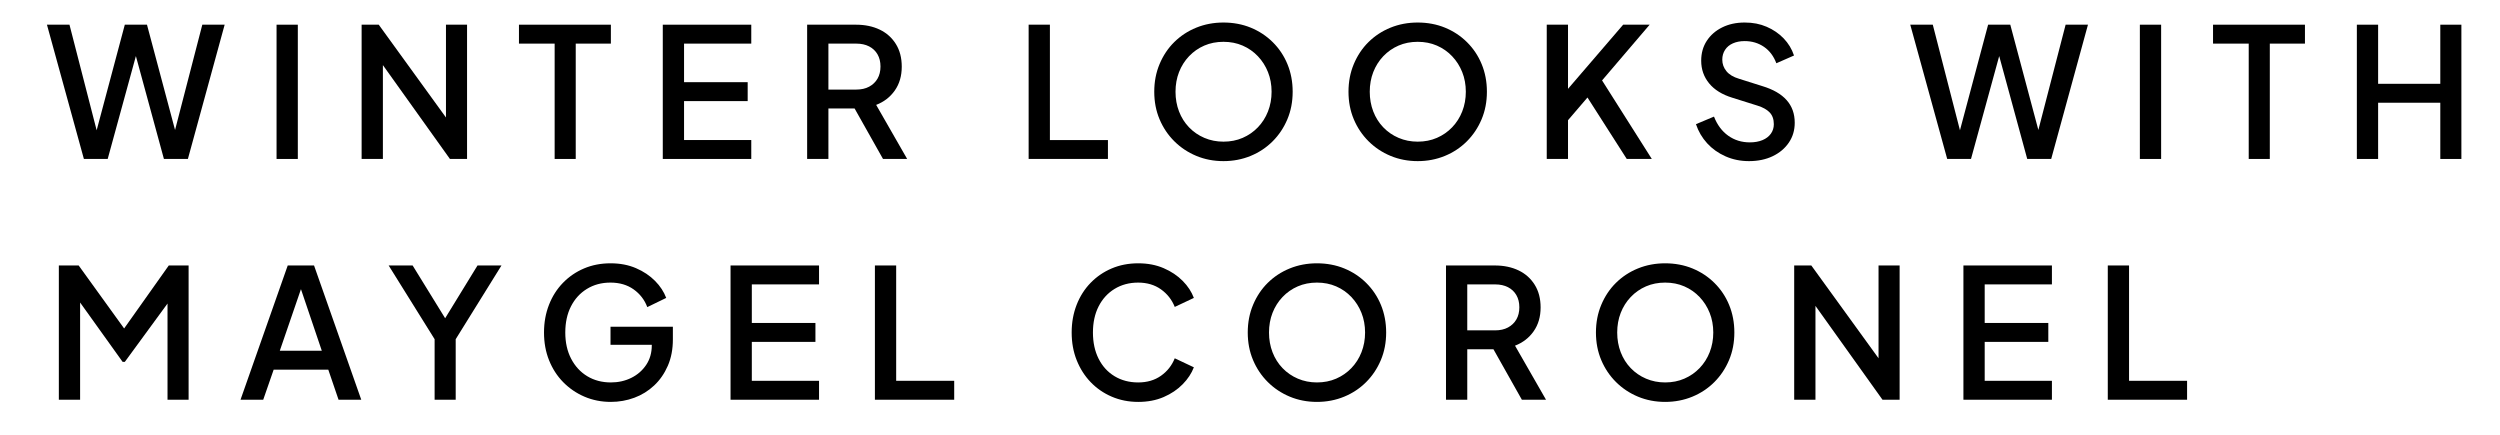
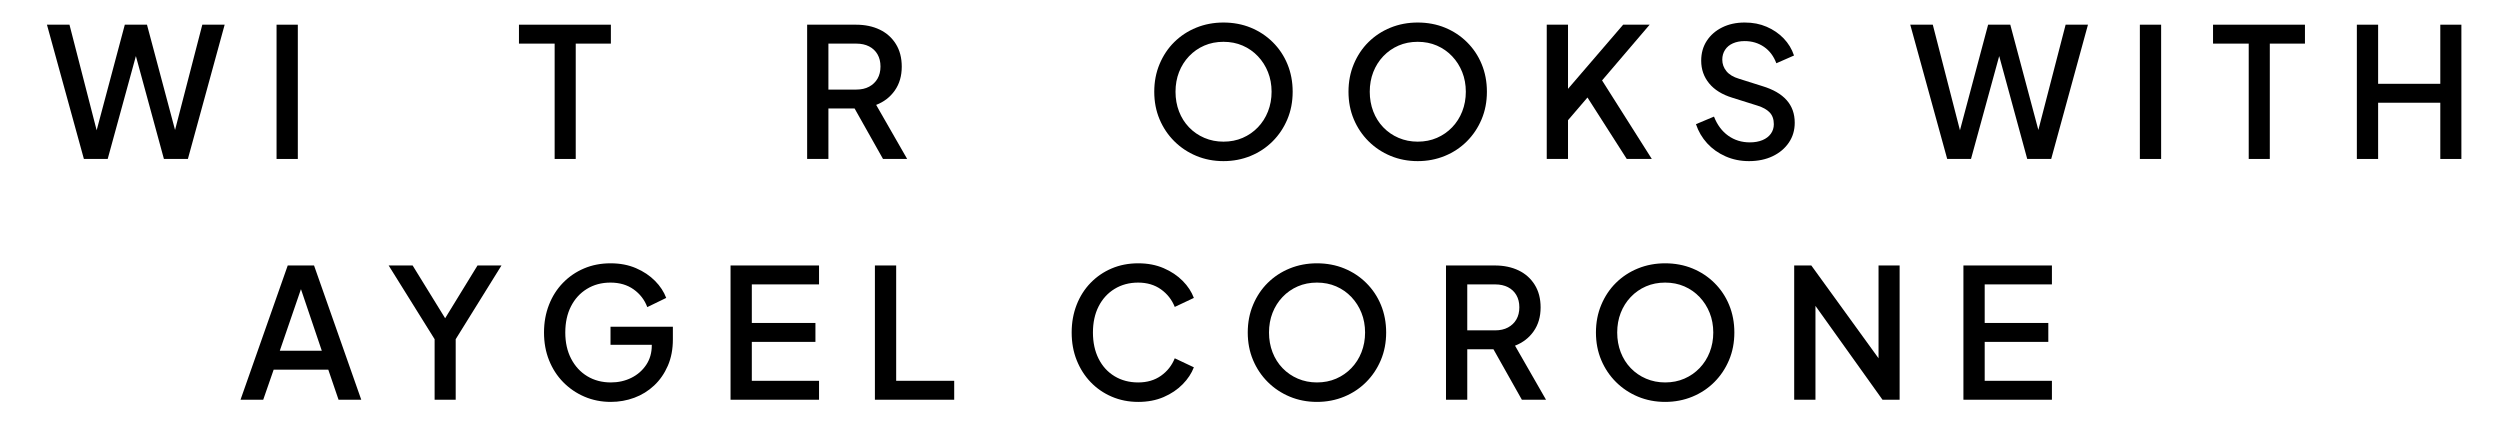
<svg xmlns="http://www.w3.org/2000/svg" viewBox="0 0 554.86 96.51" data-name="Capa 1" id="Capa_1">
  <path d="M18.62,35.28L10.42,5.48h5l6.64,25.8h-1.24l6.88-25.8h4.92l6.88,25.8h-1.28l6.68-25.8h4.96l-8.16,29.8h-5.32l-6.92-25.4h1.4l-6.96,25.4h-5.28Z" />
  <path d="M61.38,35.28V5.48h4.72v29.8h-4.72Z" />
-   <path d="M80.26,35.28V5.48h3.8l16.72,23.08-1.8.28V5.48h4.68v29.8h-3.8l-16.6-23.24,1.72-.32v23.56h-4.72Z" />
  <path d="M123.1,35.28V9.68h-7.92v-4.2h20.4v4.2h-7.8v25.6h-4.68Z" />
-   <path d="M147.1,35.28V5.48h19.64v4.2h-14.92v8.56h14.12v4.2h-14.12v8.64h14.92v4.2h-19.64Z" />
  <path d="M179.14,35.28V5.48h10.84c2,0,3.76.37,5.28,1.1,1.52.73,2.71,1.8,3.58,3.2s1.3,3.07,1.3,5.02c0,2.05-.51,3.81-1.54,5.28-1.03,1.47-2.41,2.53-4.14,3.2l6.88,12h-5.36l-7.32-13,3.08,1.8h-7.88v11.2h-4.72ZM183.86,19.88h6.2c1.09,0,2.04-.21,2.84-.64.8-.43,1.42-1.02,1.86-1.78.44-.76.66-1.66.66-2.7s-.22-1.94-.66-2.7c-.44-.76-1.06-1.35-1.86-1.76-.8-.41-1.75-.62-2.84-.62h-6.2v10.2Z" />
-   <path d="M228.3,35.28V5.48h4.72v25.6h12.88v4.2h-17.6Z" />
  <path d="M271.54,35.76c-2.16,0-4.17-.39-6.02-1.16-1.85-.77-3.48-1.85-4.88-3.24-1.4-1.39-2.49-3.01-3.28-4.88-.79-1.87-1.18-3.91-1.18-6.12s.39-4.26,1.18-6.14c.79-1.88,1.87-3.51,3.26-4.88,1.39-1.37,3.01-2.44,4.88-3.2,1.87-.76,3.88-1.14,6.04-1.14s4.21.38,6.06,1.14c1.85.76,3.48,1.83,4.88,3.22s2.49,3.01,3.26,4.88c.77,1.87,1.16,3.91,1.16,6.12s-.39,4.25-1.18,6.12c-.79,1.87-1.87,3.49-3.26,4.88-1.39,1.39-3.01,2.47-4.88,3.24-1.87.77-3.88,1.16-6.04,1.16ZM271.54,31.44c1.55,0,2.97-.28,4.26-.84,1.29-.56,2.42-1.34,3.38-2.34s1.71-2.17,2.24-3.52c.53-1.35.8-2.81.8-4.38s-.27-3.03-.8-4.36c-.53-1.33-1.28-2.51-2.24-3.52s-2.09-1.8-3.38-2.36c-1.29-.56-2.71-.84-4.26-.84s-2.97.28-4.26.84c-1.29.56-2.42,1.35-3.38,2.36s-1.7,2.19-2.22,3.52c-.52,1.33-.78,2.79-.78,4.36s.26,3.03.78,4.38,1.26,2.52,2.22,3.52,2.09,1.78,3.4,2.34c1.31.56,2.72.84,4.24.84Z" />
  <path d="M314.65,35.76c-2.16,0-4.17-.39-6.02-1.16-1.85-.77-3.48-1.85-4.88-3.24-1.4-1.39-2.49-3.01-3.28-4.88-.79-1.87-1.18-3.91-1.18-6.12s.39-4.26,1.18-6.14c.79-1.88,1.87-3.51,3.26-4.88,1.39-1.37,3.01-2.44,4.88-3.2,1.87-.76,3.88-1.14,6.04-1.14s4.21.38,6.06,1.14c1.85.76,3.48,1.83,4.88,3.22s2.49,3.01,3.26,4.88c.77,1.87,1.16,3.91,1.16,6.12s-.39,4.25-1.18,6.12c-.79,1.87-1.87,3.49-3.26,4.88-1.39,1.39-3.01,2.47-4.88,3.24-1.87.77-3.88,1.16-6.04,1.16ZM314.65,31.44c1.55,0,2.97-.28,4.26-.84,1.29-.56,2.42-1.34,3.38-2.34s1.71-2.17,2.24-3.52c.53-1.35.8-2.81.8-4.38s-.27-3.03-.8-4.36c-.53-1.33-1.28-2.51-2.24-3.52s-2.09-1.8-3.38-2.36c-1.29-.56-2.71-.84-4.26-.84s-2.97.28-4.26.84c-1.29.56-2.42,1.35-3.38,2.36s-1.7,2.19-2.22,3.52c-.52,1.33-.78,2.79-.78,4.36s.26,3.03.78,4.38,1.26,2.52,2.22,3.52,2.09,1.78,3.4,2.34c1.31.56,2.72.84,4.24.84Z" />
  <path d="M343.29,35.28V5.48h4.72v16.16l-1.24-.48,13.48-15.68h5.88l-11.92,13.96.24-3.36,12.16,19.2h-5.56l-8.72-13.64-4.32,5.04v8.6h-4.72Z" />
  <path d="M388.17,35.76c-1.87,0-3.6-.35-5.2-1.06-1.6-.71-2.96-1.67-4.08-2.9-1.12-1.23-1.95-2.64-2.48-4.24l4-1.68c.72,1.84,1.77,3.25,3.16,4.24,1.39.99,2.99,1.48,4.8,1.48,1.07,0,2-.17,2.8-.5s1.42-.81,1.86-1.42.66-1.32.66-2.12c0-1.09-.31-1.96-.92-2.6-.61-.64-1.52-1.15-2.72-1.52l-5.6-1.76c-2.24-.69-3.95-1.75-5.12-3.18-1.17-1.43-1.76-3.1-1.76-5.02,0-1.68.41-3.15,1.24-4.42.83-1.27,1.97-2.26,3.42-2.98,1.45-.72,3.11-1.08,4.98-1.08s3.41.31,4.88.94c1.47.63,2.73,1.49,3.78,2.58,1.05,1.09,1.82,2.36,2.3,3.8l-3.92,1.72c-.59-1.57-1.5-2.79-2.74-3.64-1.24-.85-2.67-1.28-4.3-1.28-.99,0-1.85.17-2.6.5-.75.33-1.33.81-1.74,1.44-.41.63-.62,1.35-.62,2.18,0,.96.31,1.81.92,2.56.61.75,1.55,1.31,2.8,1.68l5.2,1.64c2.37.72,4.16,1.75,5.36,3.1,1.2,1.35,1.8,3.02,1.8,5.02,0,1.65-.43,3.12-1.3,4.4-.87,1.28-2.06,2.29-3.58,3.02s-3.28,1.1-5.28,1.1Z" />
  <path d="M432.17,35.28l-8.2-29.8h5l6.64,25.8h-1.24l6.88-25.8h4.92l6.88,25.8h-1.28l6.68-25.8h4.96l-8.16,29.8h-5.32l-6.92-25.4h1.4l-6.96,25.4h-5.28Z" />
  <path d="M474.93,35.28V5.48h4.72v29.8h-4.72Z" />
  <path d="M499.09,35.28V9.68h-7.92v-4.2h20.4v4.2h-7.8v25.6h-4.68Z" />
  <path d="M523.09,35.28V5.48h4.72v13.12h13.8V5.48h4.68v29.8h-4.68v-12.48h-13.8v12.48h-4.72Z" />
-   <path d="M13.06,88.72v-29.8h4.4l11.2,15.52h-2.2l11-15.52h4.4v29.8h-4.68v-24.24l1.76.48-11.24,15.36h-.48l-11-15.36,1.56-.48v24.24h-4.72Z" />
  <path d="M53.38,88.72l10.48-29.8h5.84l10.48,29.8h-5.04l-2.28-6.68h-12.12l-2.32,6.68h-5.04ZM62.1,77.84h9.32l-5.28-15.6h1.32l-5.36,15.6Z" />
  <path d="M96.46,88.72v-13.44l-10.2-16.36h5.32l8.16,13.24h-1.88l8.12-13.24h5.32l-10.16,16.36v13.44h-4.68Z" />
  <path d="M135.58,89.2c-2.11,0-4.06-.39-5.86-1.16-1.8-.77-3.37-1.85-4.72-3.22-1.35-1.37-2.39-2.99-3.14-4.86s-1.12-3.92-1.12-6.16.37-4.26,1.1-6.14c.73-1.88,1.77-3.51,3.1-4.88,1.33-1.37,2.89-2.44,4.68-3.2,1.79-.76,3.75-1.14,5.88-1.14s3.99.36,5.66,1.08c1.67.72,3.07,1.66,4.22,2.82s1.97,2.42,2.48,3.78l-4.2,2.04c-.61-1.63-1.63-2.94-3.04-3.94-1.41-1-3.12-1.5-5.12-1.5s-3.72.47-5.24,1.4-2.7,2.23-3.54,3.88c-.84,1.65-1.26,3.59-1.26,5.8s.43,4.15,1.3,5.82c.87,1.67,2.06,2.96,3.58,3.88s3.27,1.38,5.24,1.38c1.65,0,3.17-.34,4.54-1.02,1.37-.68,2.47-1.64,3.3-2.88.83-1.24,1.24-2.69,1.24-4.34v-2.04l2.12,1.92h-11.28v-4h13.84v2.8c0,2.19-.37,4.14-1.12,5.86-.75,1.72-1.76,3.18-3.04,4.38-1.28,1.2-2.75,2.11-4.4,2.72-1.65.61-3.39.92-5.2.92Z" />
  <path d="M162.14,88.72v-29.8h19.64v4.2h-14.92v8.56h14.12v4.2h-14.12v8.64h14.92v4.2h-19.64Z" />
  <path d="M194.18,88.72v-29.8h4.72v25.6h12.88v4.2h-17.6Z" />
  <path d="M252.61,89.2c-2.11,0-4.06-.39-5.86-1.16-1.8-.77-3.36-1.85-4.68-3.22-1.32-1.37-2.35-2.99-3.1-4.86s-1.12-3.92-1.12-6.16.37-4.26,1.1-6.14c.73-1.88,1.77-3.51,3.1-4.88,1.33-1.37,2.89-2.44,4.68-3.2,1.79-.76,3.75-1.14,5.88-1.14s3.99.36,5.66,1.08c1.67.72,3.07,1.66,4.22,2.82s1.97,2.42,2.48,3.78l-4.24,2c-.64-1.6-1.66-2.9-3.06-3.9s-3.09-1.5-5.06-1.5-3.72.47-5.24,1.4-2.7,2.23-3.54,3.88c-.84,1.65-1.26,3.59-1.26,5.8s.42,4.15,1.26,5.82c.84,1.67,2.02,2.96,3.54,3.88s3.27,1.38,5.24,1.38,3.66-.49,5.06-1.48c1.4-.99,2.42-2.28,3.06-3.88l4.24,2c-.51,1.33-1.33,2.59-2.48,3.76-1.15,1.17-2.55,2.12-4.22,2.84-1.67.72-3.55,1.08-5.66,1.08Z" />
  <path d="M292.29,89.2c-2.16,0-4.17-.39-6.02-1.16-1.85-.77-3.48-1.85-4.88-3.24-1.4-1.39-2.49-3.01-3.28-4.88-.79-1.87-1.18-3.91-1.18-6.12s.39-4.26,1.18-6.14c.79-1.88,1.87-3.51,3.26-4.88,1.39-1.37,3.01-2.44,4.88-3.2,1.87-.76,3.88-1.14,6.04-1.14s4.21.38,6.06,1.14c1.85.76,3.48,1.83,4.88,3.22s2.49,3.01,3.26,4.88c.77,1.87,1.16,3.91,1.16,6.12s-.39,4.25-1.18,6.12c-.79,1.87-1.87,3.49-3.26,4.88-1.39,1.39-3.01,2.47-4.88,3.24-1.87.77-3.88,1.16-6.04,1.16ZM292.29,84.88c1.55,0,2.97-.28,4.26-.84,1.29-.56,2.42-1.34,3.38-2.34s1.71-2.17,2.24-3.52c.53-1.35.8-2.81.8-4.38s-.27-3.03-.8-4.36c-.53-1.33-1.28-2.51-2.24-3.52s-2.09-1.8-3.38-2.36c-1.29-.56-2.71-.84-4.26-.84s-2.97.28-4.26.84c-1.29.56-2.42,1.35-3.38,2.36s-1.7,2.19-2.22,3.52c-.52,1.33-.78,2.79-.78,4.36s.26,3.03.78,4.38,1.26,2.52,2.22,3.52,2.09,1.78,3.4,2.34c1.31.56,2.72.84,4.24.84Z" />
  <path d="M320.93,88.72v-29.8h10.84c2,0,3.76.37,5.28,1.1,1.52.73,2.71,1.8,3.58,3.2s1.3,3.07,1.3,5.02c0,2.05-.51,3.81-1.54,5.28-1.03,1.47-2.41,2.53-4.14,3.2l6.88,12h-5.36l-7.32-13,3.08,1.8h-7.88v11.2h-4.72ZM325.65,73.32h6.2c1.09,0,2.04-.21,2.84-.64.8-.43,1.42-1.02,1.86-1.78.44-.76.66-1.66.66-2.7s-.22-1.94-.66-2.7c-.44-.76-1.06-1.35-1.86-1.76-.8-.41-1.75-.62-2.84-.62h-6.2v10.2Z" />
  <path d="M369.57,89.2c-2.16,0-4.17-.39-6.02-1.16-1.85-.77-3.48-1.85-4.88-3.24-1.4-1.39-2.49-3.01-3.28-4.88-.79-1.87-1.18-3.91-1.18-6.12s.39-4.26,1.18-6.14c.79-1.88,1.87-3.51,3.26-4.88,1.39-1.37,3.01-2.44,4.88-3.2,1.87-.76,3.88-1.14,6.04-1.14s4.21.38,6.06,1.14c1.85.76,3.48,1.83,4.88,3.22s2.49,3.01,3.26,4.88c.77,1.87,1.16,3.91,1.16,6.12s-.39,4.25-1.18,6.12c-.79,1.87-1.87,3.49-3.26,4.88-1.39,1.39-3.01,2.47-4.88,3.24-1.87.77-3.88,1.16-6.04,1.16ZM369.57,84.88c1.55,0,2.97-.28,4.26-.84,1.29-.56,2.42-1.34,3.38-2.34s1.71-2.17,2.24-3.52c.53-1.35.8-2.81.8-4.38s-.27-3.03-.8-4.36c-.53-1.33-1.28-2.51-2.24-3.52s-2.09-1.8-3.38-2.36c-1.29-.56-2.71-.84-4.26-.84s-2.97.28-4.26.84c-1.29.56-2.42,1.35-3.38,2.36s-1.7,2.19-2.22,3.52c-.52,1.33-.78,2.79-.78,4.36s.26,3.03.78,4.38,1.26,2.52,2.22,3.52,2.09,1.78,3.4,2.34c1.31.56,2.72.84,4.24.84Z" />
  <path d="M398.21,88.72v-29.8h3.8l16.72,23.08-1.8.28v-23.36h4.68v29.8h-3.8l-16.6-23.24,1.72-.32v23.56h-4.72Z" />
  <path d="M435.77,88.72v-29.8h19.64v4.2h-14.92v8.56h14.12v4.2h-14.12v8.64h14.92v4.2h-19.64Z" />
-   <path d="M467.81,88.72v-29.8h4.72v25.6h12.88v4.2h-17.6Z" />
</svg>